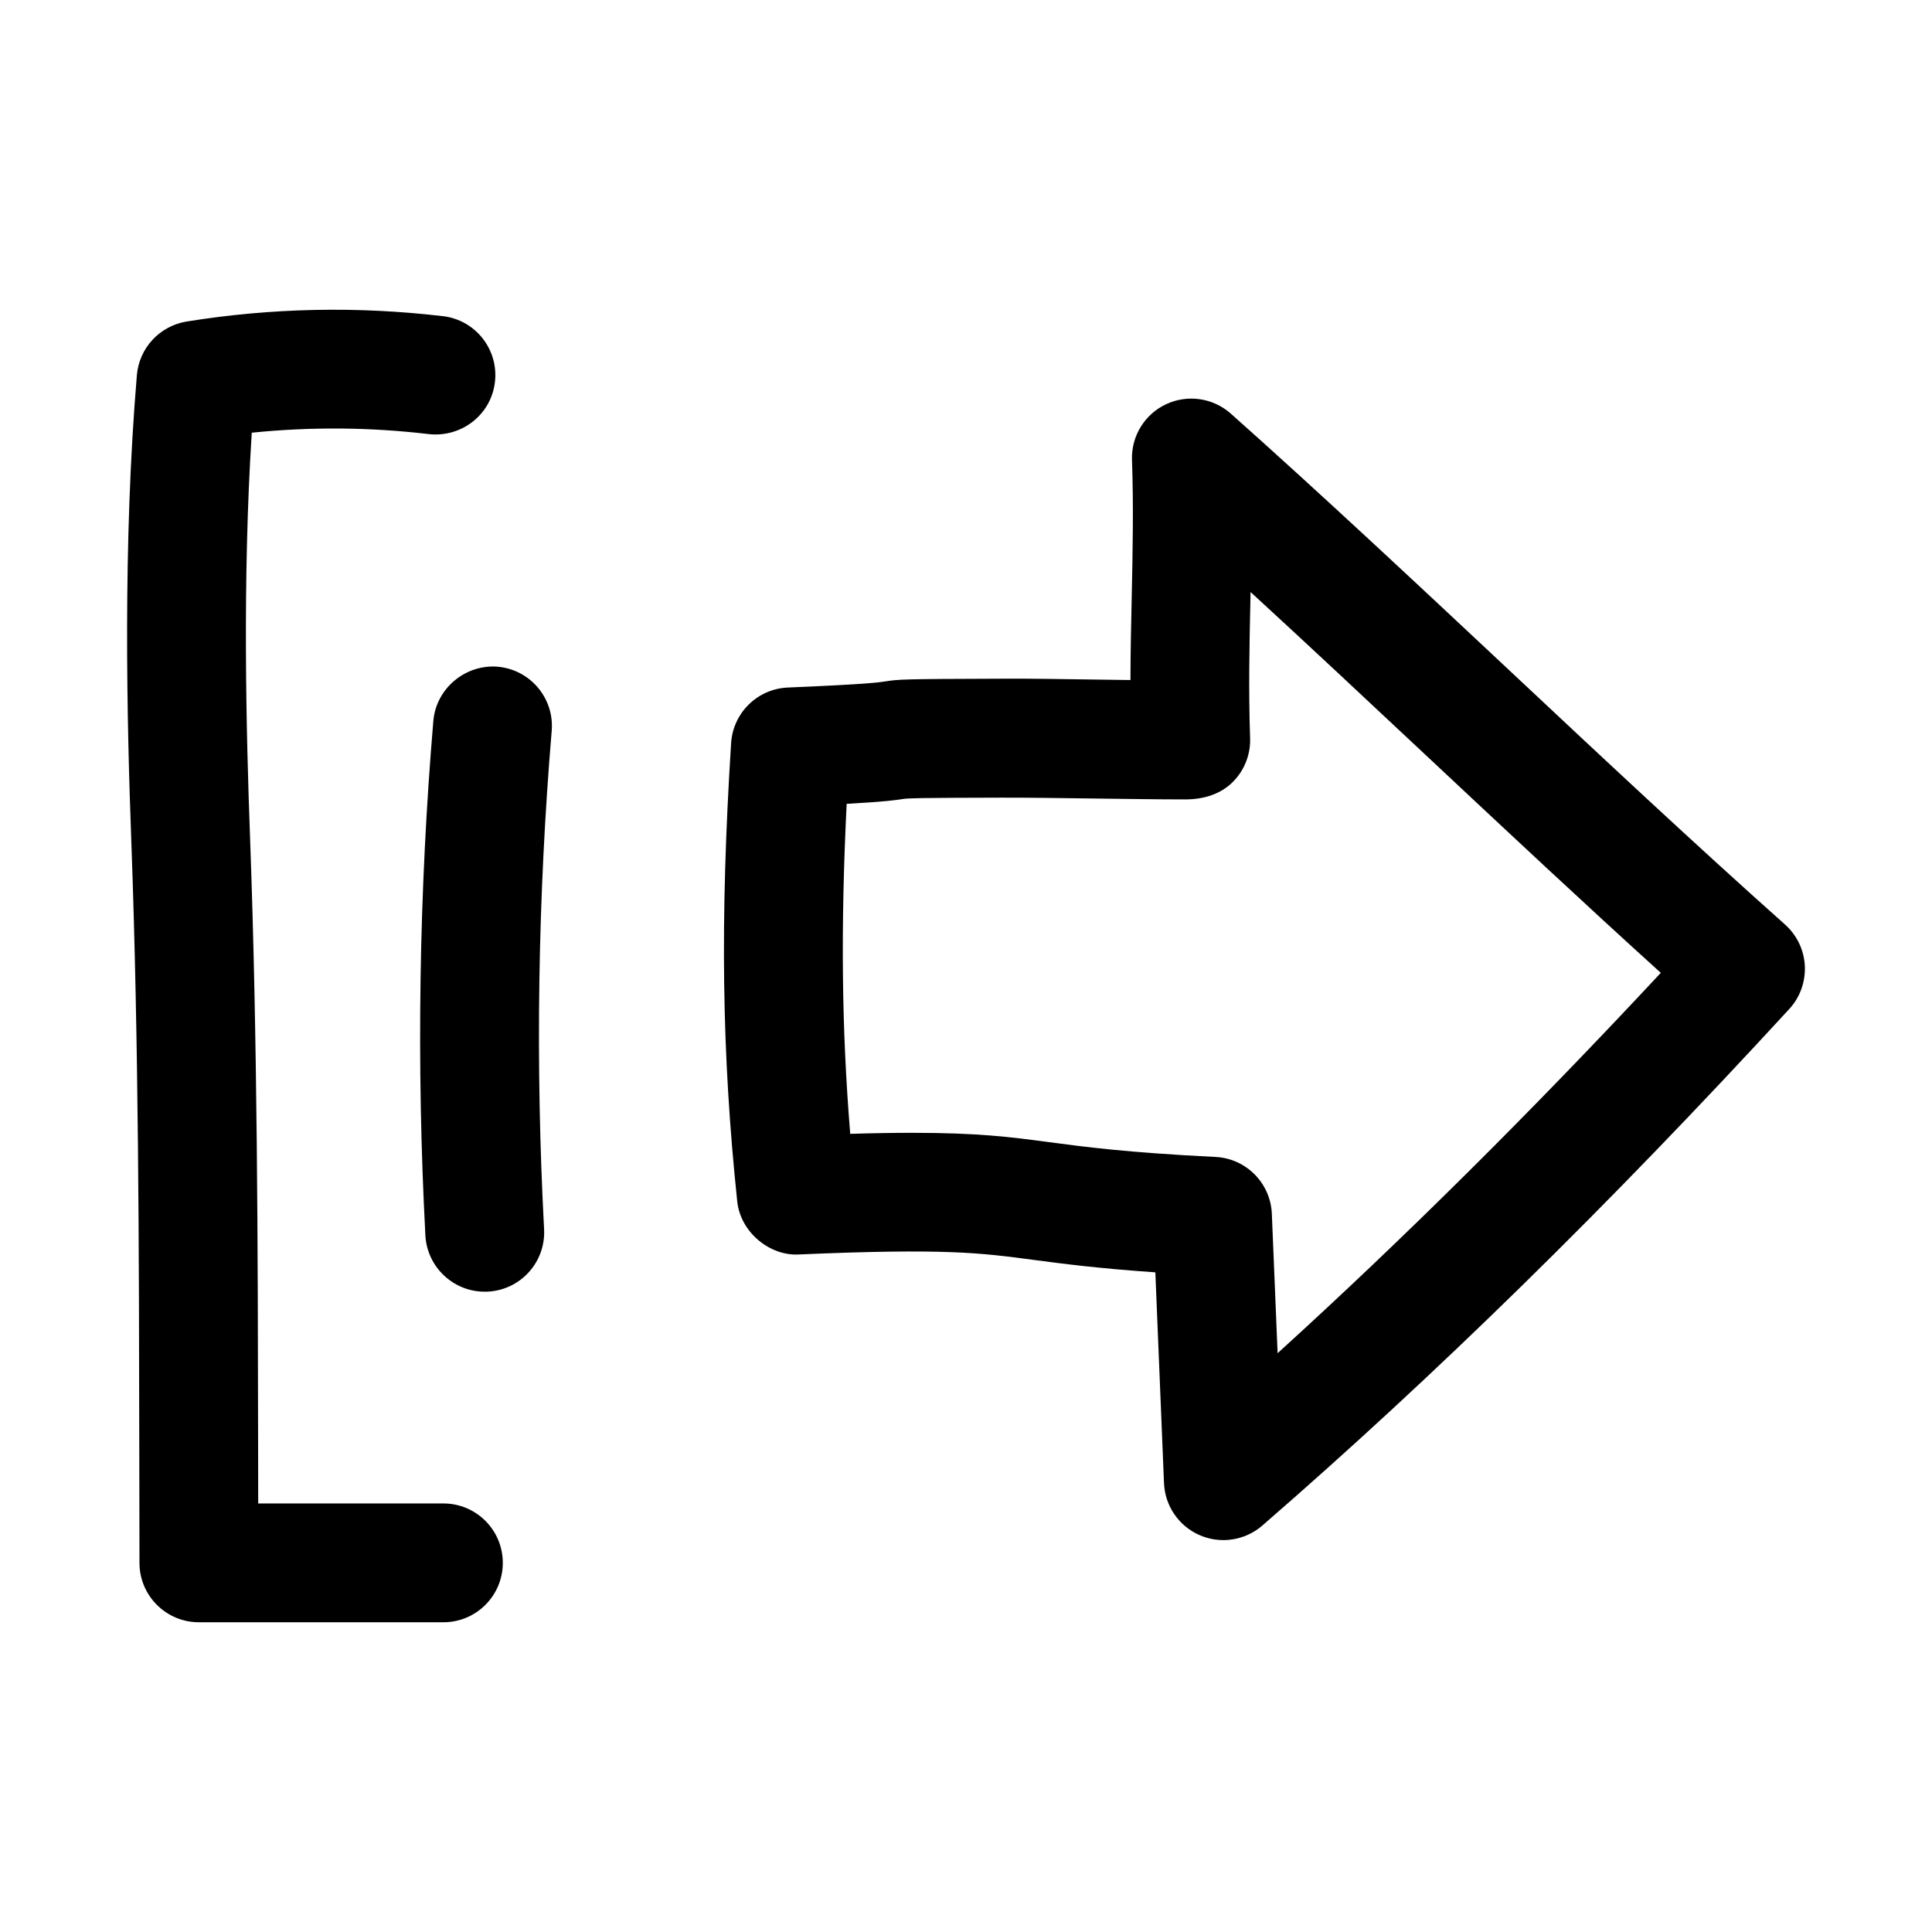
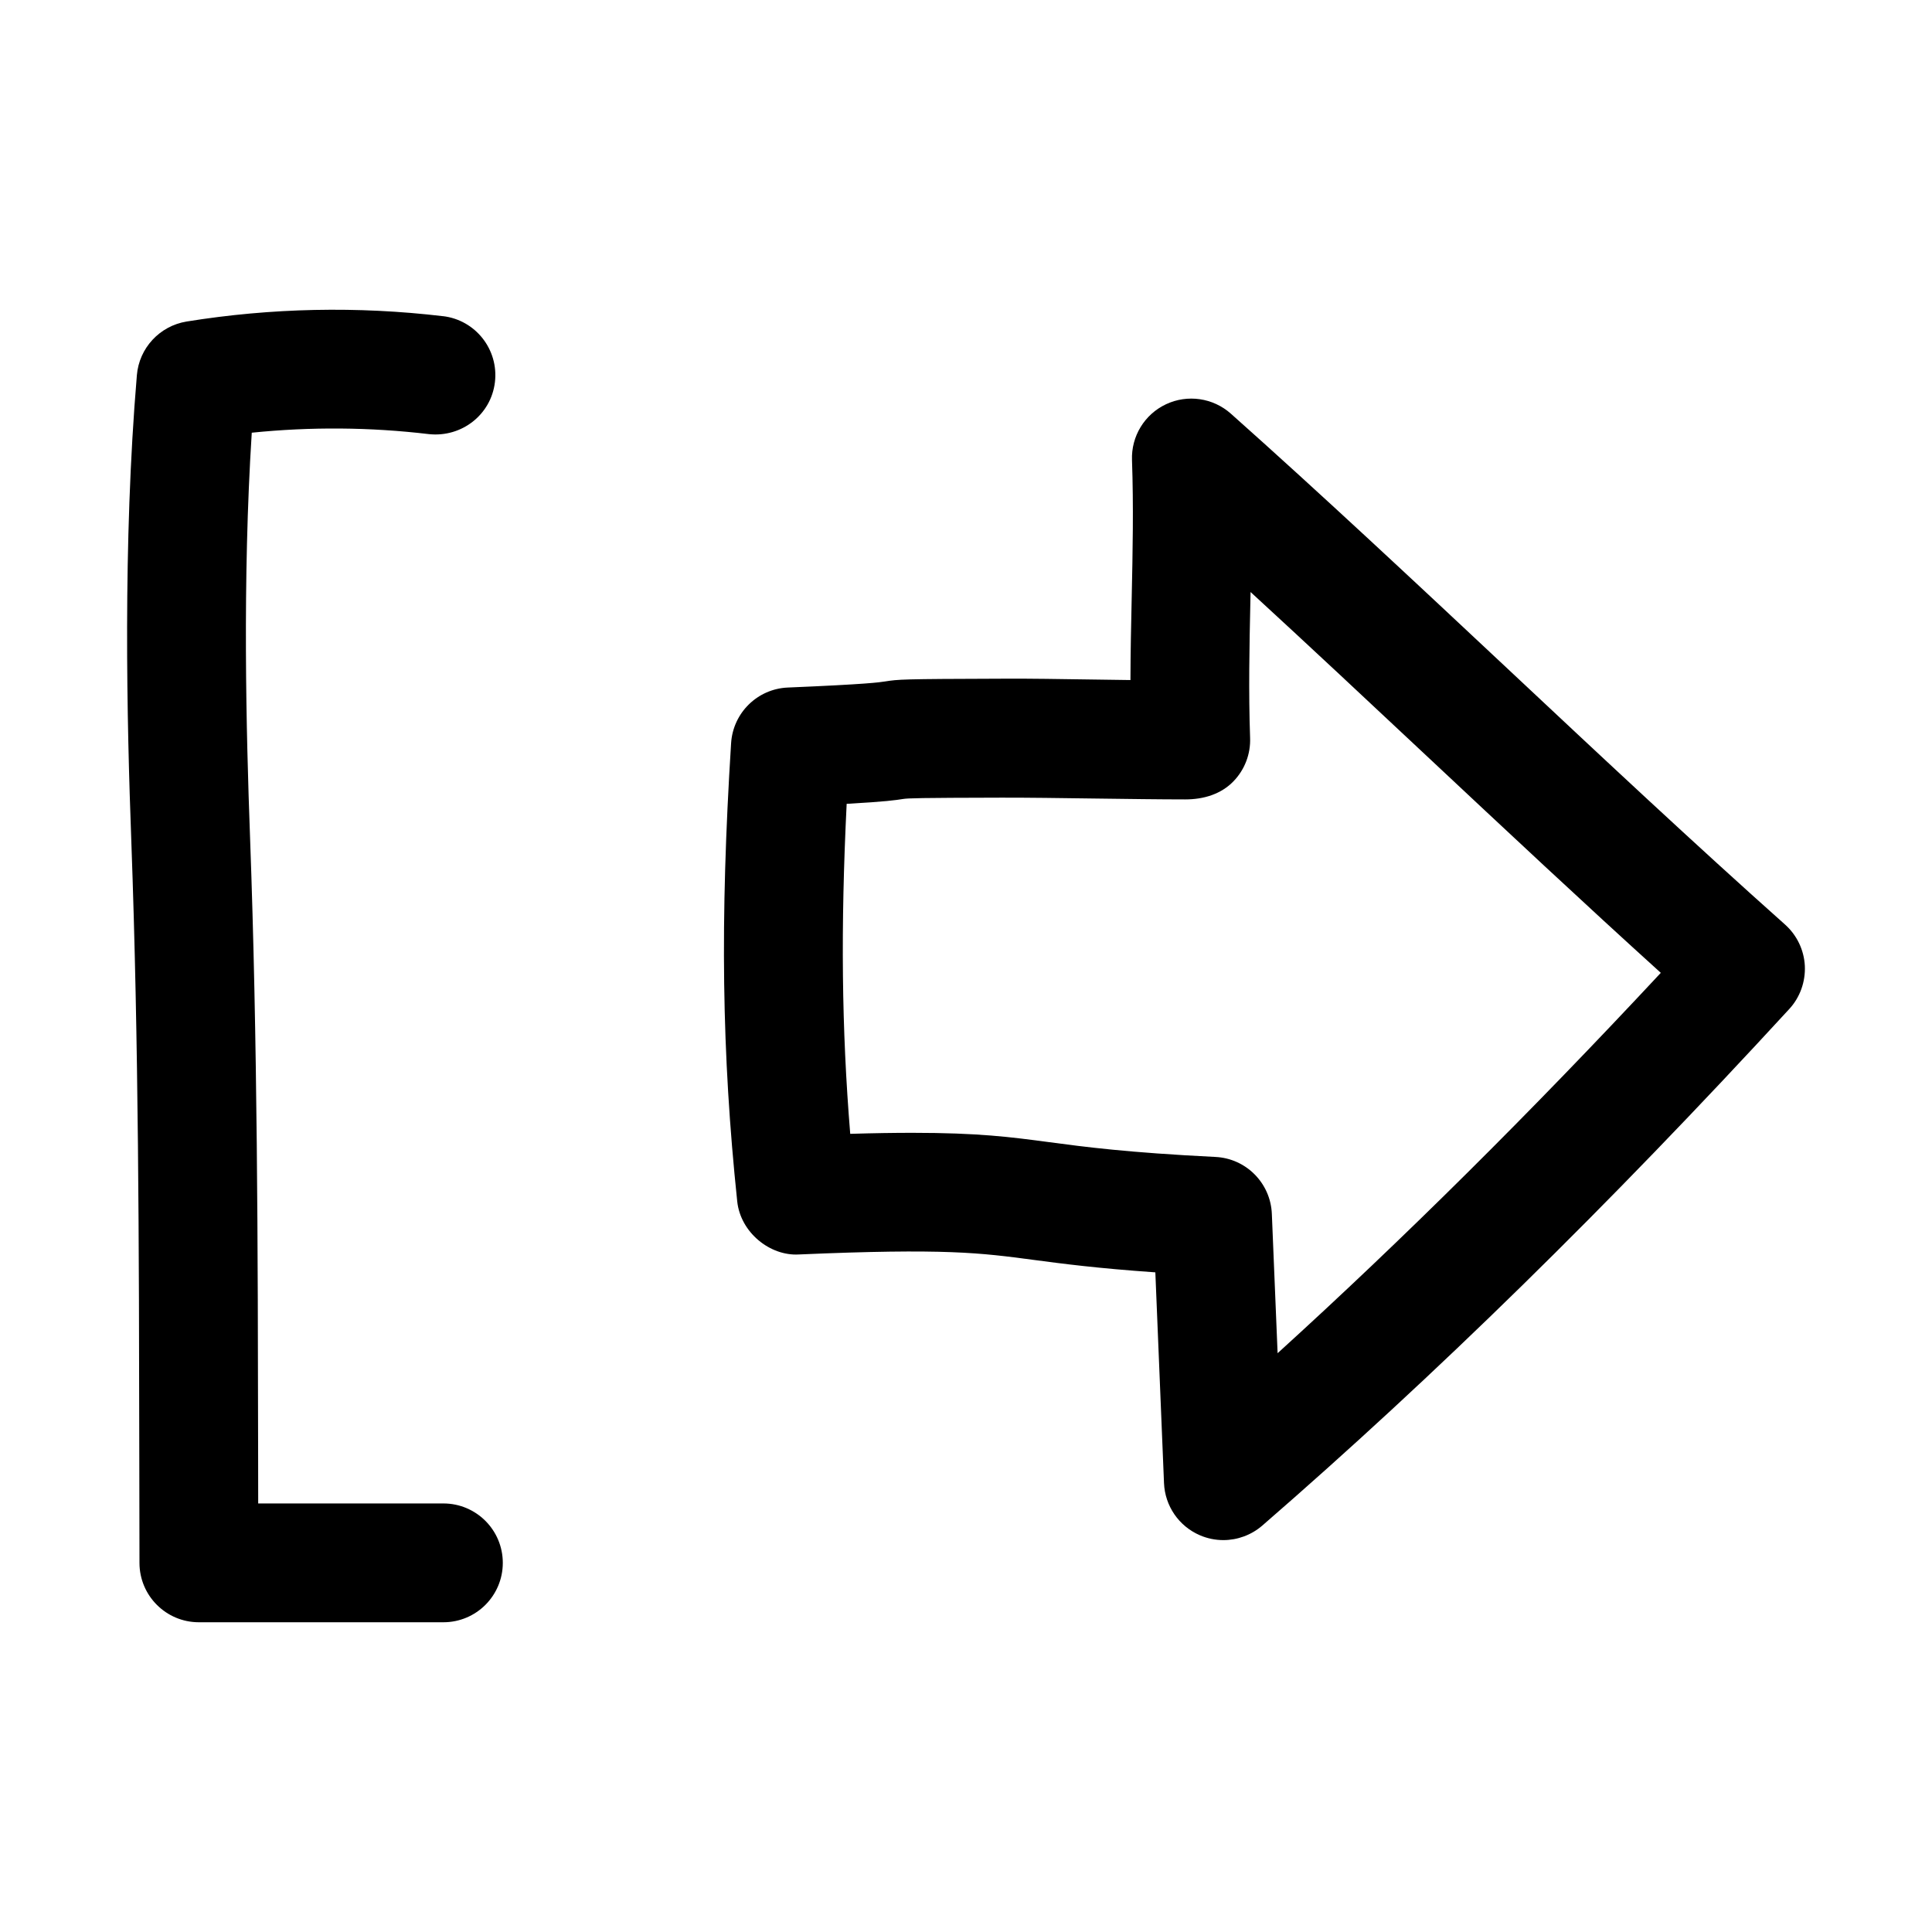
<svg xmlns="http://www.w3.org/2000/svg" fill="#000000" width="800px" height="800px" version="1.1" viewBox="144 144 512 512">
  <g>
    <path d="m617.05 389.01c-23.773-21.176-48.871-44.68-73.133-67.434-24.418-22.875-49.656-46.523-73.73-67.953-4.723-4.203-11.477-5.164-17.16-2.504-5.715 2.676-9.273 8.516-9.035 14.816 0.426 12.344 0.188 24.059-0.078 36.449-0.156 7.133-0.316 14.406-0.332 21.836-2.914-0.031-5.902-0.078-8.879-0.125-9.164-0.125-18.359-0.301-25.363-0.234-26.641 0.078-27.207 0.172-30.844 0.738-1.387 0.219-4.629 0.723-25.695 1.605-8.062 0.332-14.547 6.707-15.051 14.754-2.961 47.105-2.473 82.277 1.621 121.4 0.867 8.281 8.707 14.531 16.312 14.09 38.949-1.684 48.176-0.426 62.203 1.434 7.715 1.023 16.91 2.234 32.293 3.305l2.297 55.859c0.25 6.047 3.938 11.414 9.492 13.809 2 0.867 4.141 1.289 6.234 1.289 3.715 0 7.398-1.324 10.312-3.84 45.703-39.645 91.395-84.402 139.65-136.89 2.867-3.102 4.328-7.227 4.141-11.445-0.215-4.203-2.106-8.152-5.254-10.957zm-134.47 113.61-1.527-36.934c-0.332-8.141-6.816-14.688-14.941-15.082-23.223-1.148-34.793-2.676-44.082-3.922-10.312-1.371-18.688-2.473-36.242-2.473-4.738 0-10.172 0.078-16.469 0.27-2.281-27.852-2.551-54.773-0.945-87.457 10.453-0.582 12.988-0.977 14.988-1.289 1.324-0.203 3.906-0.301 26.055-0.348 6.832-0.016 15.855 0.109 24.828 0.234 8.535 0.109 17.066 0.234 23.867 0.234 4.879 0 9.508-1.402 12.801-4.832 2.961-3.07 4.535-7.211 4.375-11.477-0.426-12.344-0.188-24.059 0.078-36.449 0.016-0.738 0.031-1.465 0.047-2.203 15.617 14.344 31.441 29.172 46.934 43.691 20.402 19.113 41.391 38.777 61.781 57.23-34.789 37.324-68.309 70.594-101.55 100.8z" />
    <path d="m261.37 227.79c-22.59-2.676-45.469-2.203-67.918 1.418-7.133 1.164-12.582 7.023-13.18 14.234-3.762 44.602-2.644 91.93-1.465 123.65 1.938 53.277 2.031 106.82 2.109 163.5l0.047 27.613c0.016 8.676 7.055 15.711 15.742 15.711h64.801c8.707 0 15.742-7.055 15.742-15.742 0-8.691-7.055-15.742-15.742-15.742h-49.082l-0.016-11.871c-0.078-56.977-0.172-110.79-2.141-164.64-1.027-27.895-2.035-68.137 0.453-107.25 15.602-1.59 31.363-1.48 46.965 0.379 8.66 0.914 16.453-5.148 17.477-13.777 1.023-8.645-5.148-16.484-13.793-17.492z" />
-     <path d="m258.84 335.04c-3.809 45.219-4.504 91.094-2.109 136.36 0.457 8.391 7.414 14.91 15.711 14.91 0.285 0 0.566 0 0.867-0.016 8.676-0.457 15.352-7.871 14.879-16.562-2.332-43.832-1.652-88.262 2.016-132.03 0.738-8.66-5.699-16.281-14.359-17.02-8.453-0.676-16.262 5.699-17.004 14.359z" />
  </g>
</svg>